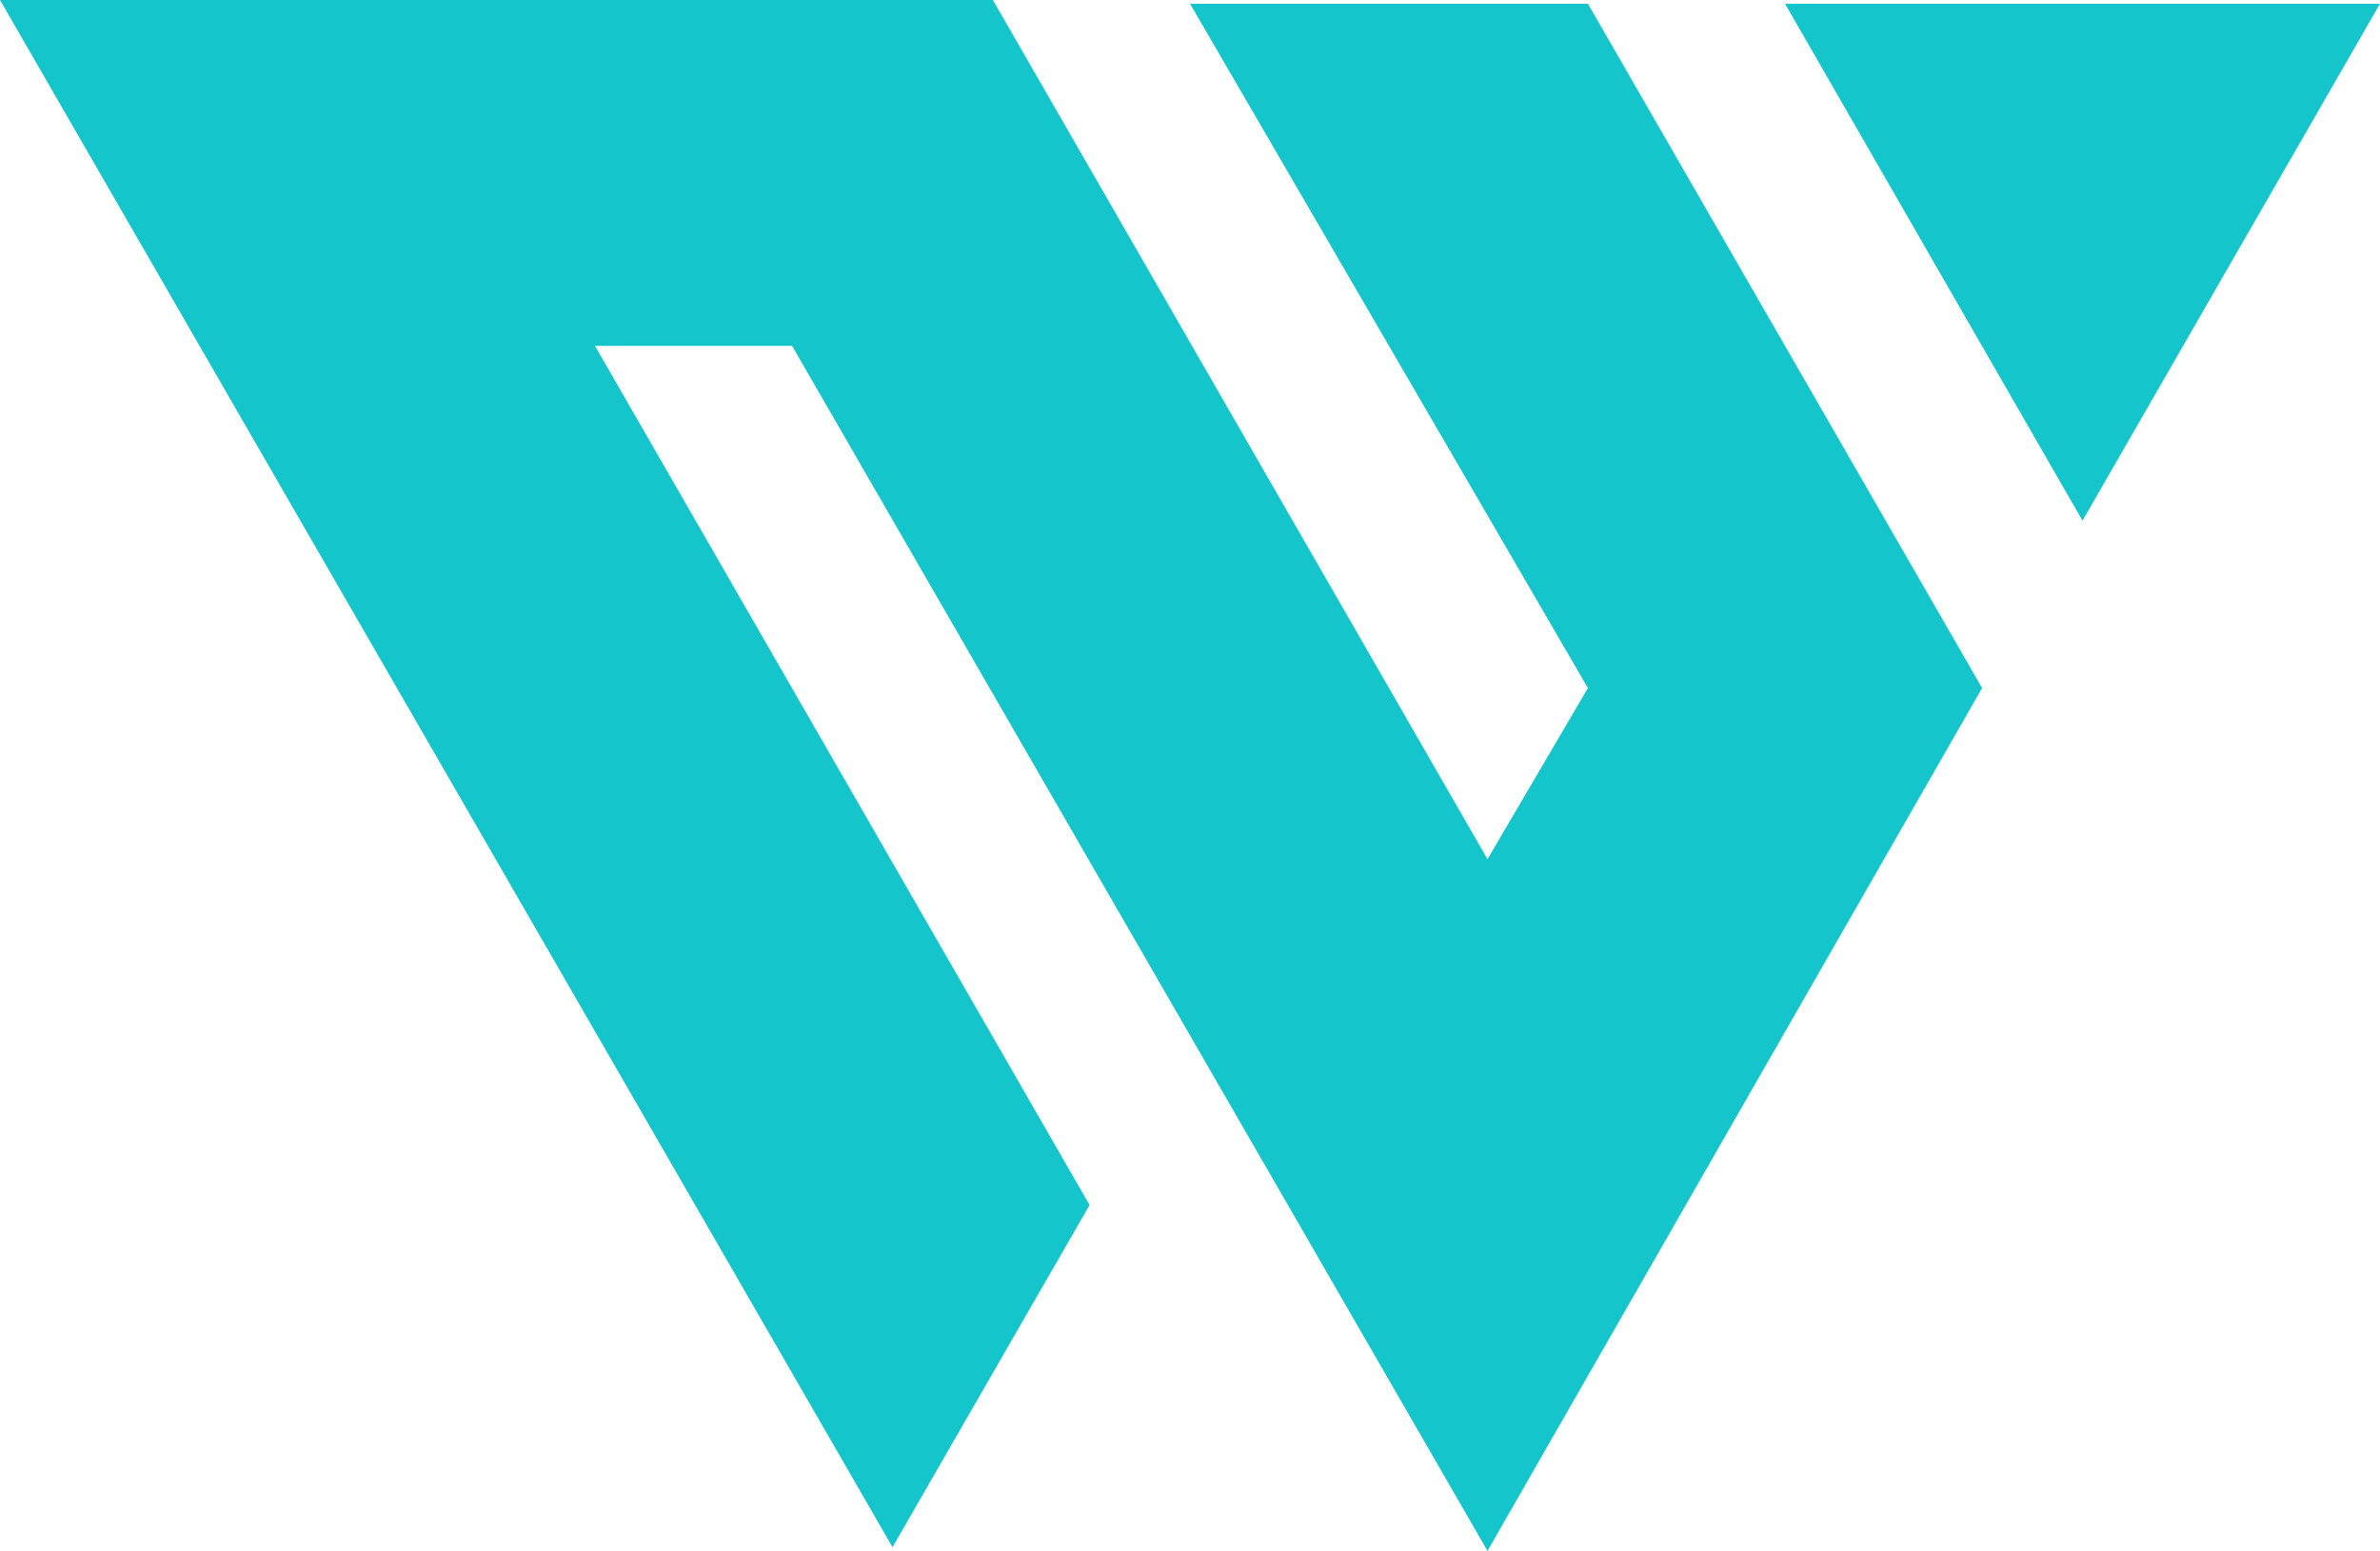
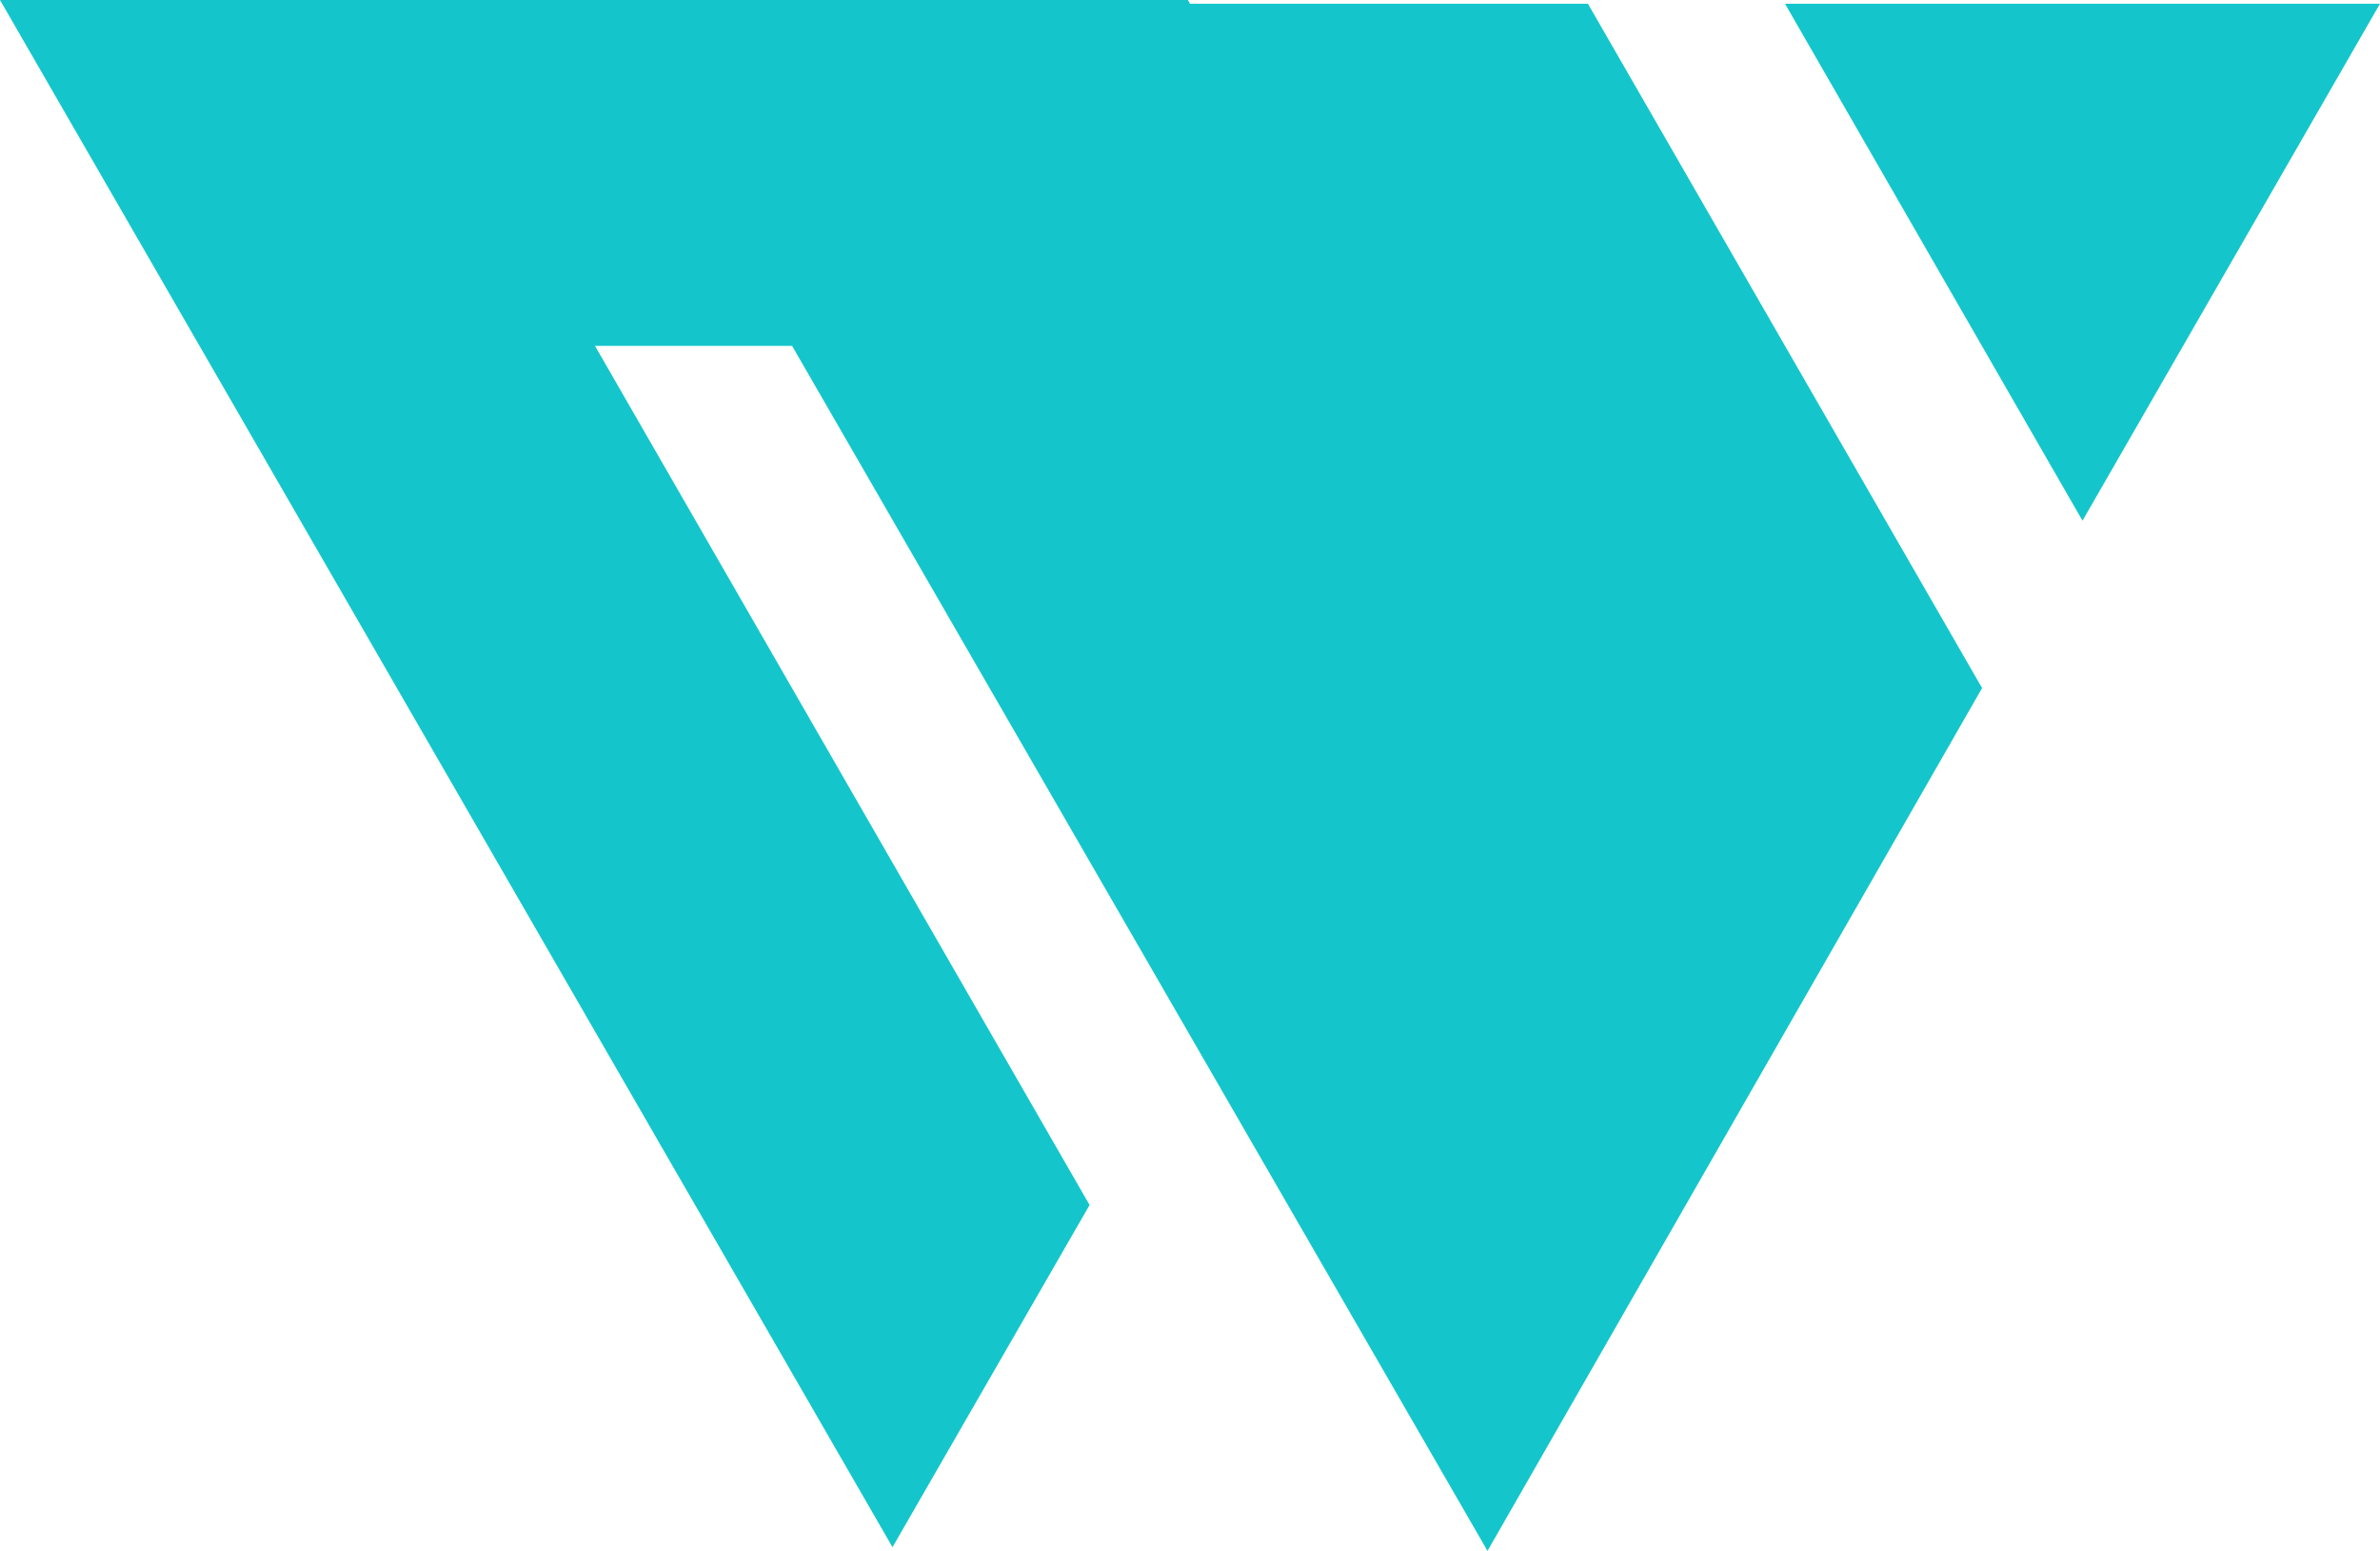
<svg xmlns="http://www.w3.org/2000/svg" xml:space="preserve" viewBox="0 89.2 512 333.6">
-   <path d="m512 90-64 111.2L384 90zm-341.6 73.6H128l106.4 184.8L192 422 0 89.2h213.6L320 274l21.6-36.8L256 90h85.6l42.4 73.6 42.4 73.6L320 422.8z" style="fill:#14c6cb" />
+   <path d="m512 90-64 111.2L384 90zm-341.6 73.6H128l106.4 184.8L192 422 0 89.2h213.6l21.6-36.8L256 90h85.6l42.4 73.6 42.4 73.6L320 422.8z" style="fill:#14c6cb" />
</svg>